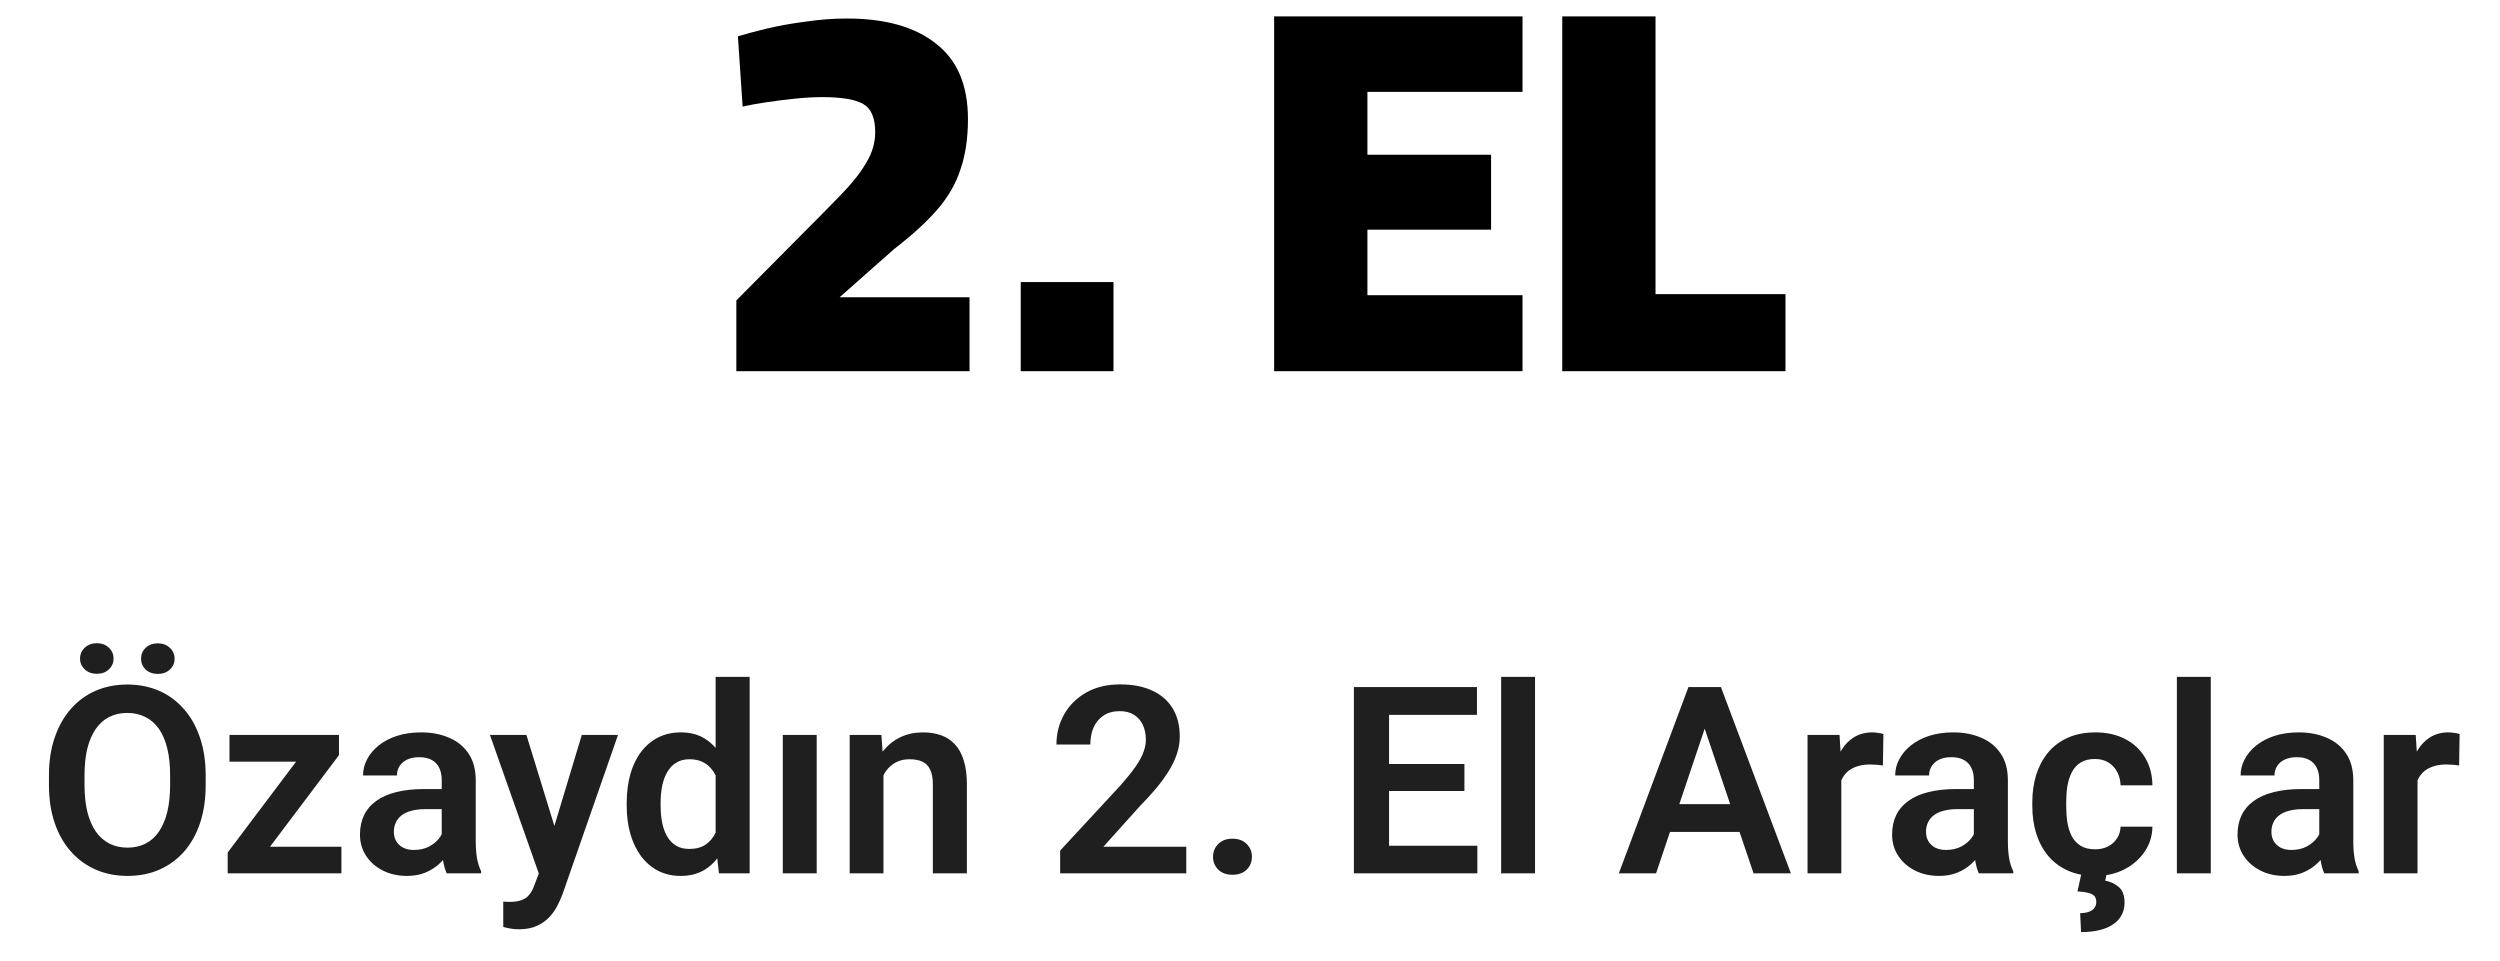
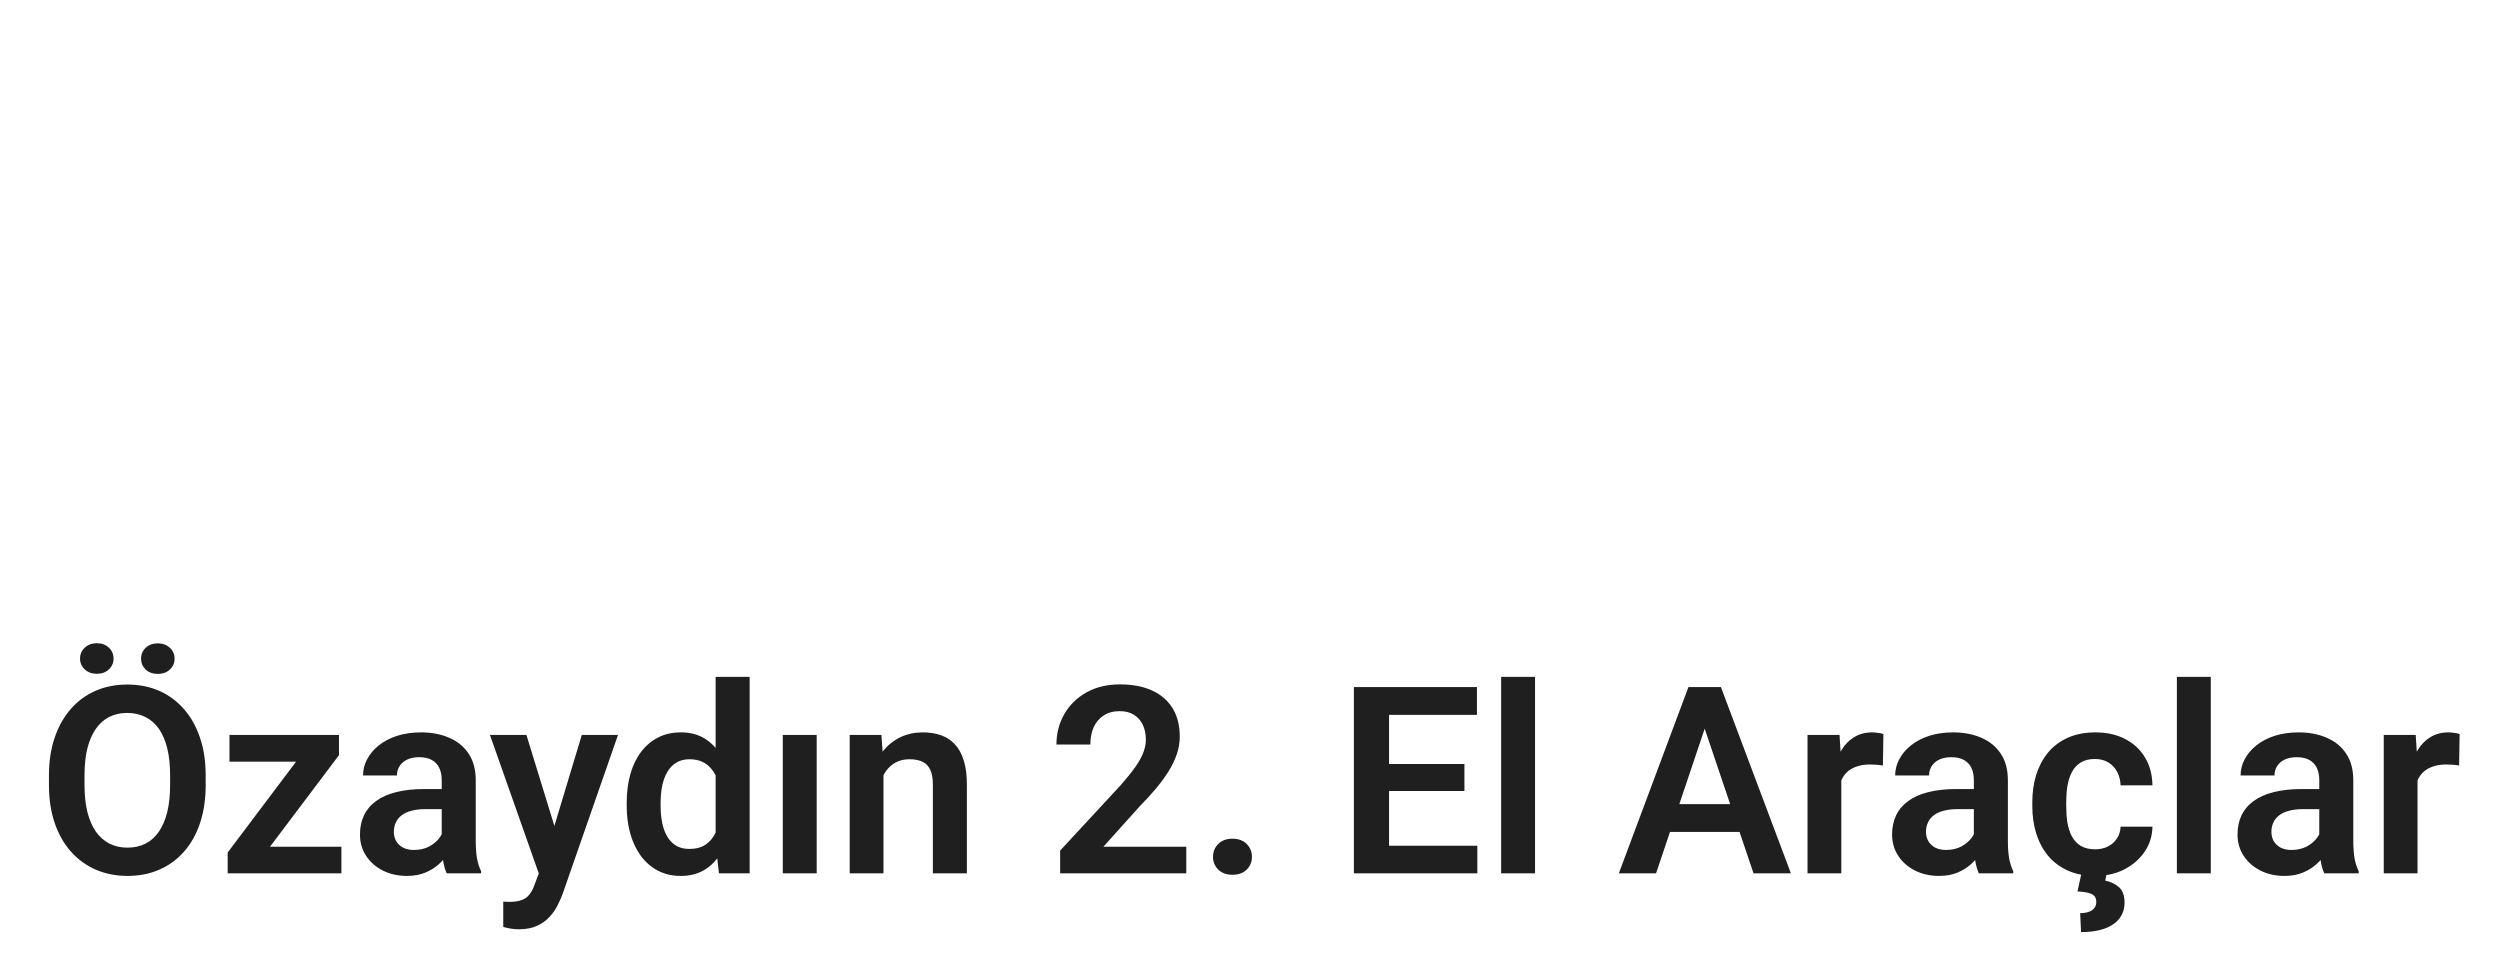
<svg xmlns="http://www.w3.org/2000/svg" width="229" height="88" viewBox="0 0 229 88" fill="none">
-   <path d="M67.449 34V27.52L73.401 21.52C74.841 20.08 76.057 18.848 77.049 17.824C78.073 16.768 78.841 15.792 79.353 14.896C79.897 14 80.169 13.072 80.169 12.112C80.169 10.8 79.801 9.936 79.065 9.52C78.329 9.104 77.081 8.896 75.321 8.896C74.553 8.896 73.705 8.944 72.777 9.04C71.881 9.136 71.001 9.248 70.137 9.376C69.305 9.504 68.601 9.632 68.025 9.76L67.593 3.328C68.329 3.104 69.225 2.864 70.281 2.608C71.369 2.352 72.537 2.144 73.785 1.984C75.065 1.792 76.329 1.696 77.577 1.696C81.097 1.696 83.817 2.464 85.737 4C87.689 5.504 88.665 7.808 88.665 10.912C88.665 12.64 88.441 14.16 87.993 15.472C87.577 16.784 86.873 18.016 85.881 19.168C84.921 20.288 83.593 21.504 81.897 22.816L76.905 27.232H88.809V34H67.449ZM93.499 34V25.84H101.995V34H93.499ZM116.711 34V1.504H139.463V8.416H125.255V14.176H136.583V21.04H125.255V27.04H139.463V34H116.711ZM143.102 34V1.504H151.646V26.944H163.55V34H143.102Z" fill="black" />
  <path d="M18.84 71.035V71.914C18.84 73.203 18.668 74.363 18.324 75.394C17.98 76.418 17.492 77.289 16.859 78.008C16.227 78.727 15.473 79.277 14.598 79.66C13.723 80.043 12.75 80.234 11.68 80.234C10.625 80.234 9.656 80.043 8.773 79.66C7.898 79.277 7.141 78.727 6.5 78.008C5.859 77.289 5.363 76.418 5.012 75.394C4.66 74.363 4.484 73.203 4.484 71.914V71.035C4.484 69.738 4.66 68.578 5.012 67.555C5.363 66.531 5.855 65.66 6.488 64.941C7.121 64.215 7.875 63.66 8.75 63.277C9.633 62.895 10.602 62.703 11.656 62.703C12.727 62.703 13.699 62.895 14.574 63.277C15.449 63.66 16.203 64.215 16.836 64.941C17.477 65.66 17.969 66.531 18.312 67.555C18.664 68.578 18.84 69.738 18.84 71.035ZM15.582 71.914V71.012C15.582 70.082 15.496 69.266 15.324 68.562C15.152 67.852 14.898 67.254 14.562 66.769C14.227 66.285 13.812 65.922 13.32 65.68C12.828 65.43 12.273 65.305 11.656 65.305C11.031 65.305 10.477 65.43 9.992 65.68C9.516 65.922 9.109 66.285 8.773 66.769C8.438 67.254 8.18 67.852 8 68.562C7.828 69.266 7.742 70.082 7.742 71.012V71.914C7.742 72.836 7.828 73.652 8 74.363C8.18 75.074 8.438 75.676 8.773 76.168C9.117 76.652 9.531 77.019 10.016 77.269C10.5 77.519 11.055 77.644 11.68 77.644C12.305 77.644 12.859 77.519 13.344 77.269C13.828 77.019 14.234 76.652 14.562 76.168C14.898 75.676 15.152 75.074 15.324 74.363C15.496 73.652 15.582 72.836 15.582 71.914ZM7.332 60.324C7.332 59.926 7.477 59.594 7.766 59.328C8.055 59.055 8.422 58.918 8.867 58.918C9.32 58.918 9.688 59.055 9.969 59.328C10.258 59.594 10.402 59.926 10.402 60.324C10.402 60.715 10.258 61.047 9.969 61.32C9.688 61.586 9.32 61.719 8.867 61.719C8.422 61.719 8.055 61.586 7.766 61.32C7.477 61.047 7.332 60.715 7.332 60.324ZM12.922 60.336C12.922 59.938 13.062 59.605 13.344 59.34C13.633 59.066 14.004 58.93 14.457 58.93C14.902 58.93 15.27 59.066 15.559 59.34C15.848 59.605 15.992 59.938 15.992 60.336C15.992 60.727 15.848 61.059 15.559 61.332C15.27 61.598 14.902 61.73 14.457 61.73C14.004 61.73 13.633 61.598 13.344 61.332C13.062 61.059 12.922 60.727 12.922 60.336ZM31.273 77.562V80H21.734V77.562H31.273ZM31.051 69.172L22.895 80H20.855V78.09L28.965 67.32H31.051V69.172ZM29.914 67.32V69.769H21.02V67.32H29.914ZM40.461 77.305V71.457C40.461 71.027 40.387 70.656 40.238 70.344C40.09 70.031 39.863 69.789 39.559 69.617C39.254 69.445 38.867 69.359 38.398 69.359C37.984 69.359 37.621 69.43 37.309 69.57C37.004 69.711 36.77 69.91 36.605 70.168C36.441 70.418 36.359 70.707 36.359 71.035H33.254C33.254 70.512 33.379 70.016 33.629 69.547C33.879 69.07 34.234 68.648 34.695 68.281C35.164 67.906 35.723 67.613 36.371 67.402C37.027 67.191 37.762 67.086 38.574 67.086C39.535 67.086 40.391 67.25 41.141 67.578C41.898 67.898 42.492 68.383 42.922 69.031C43.359 69.68 43.578 70.496 43.578 71.481V77.012C43.578 77.644 43.617 78.188 43.695 78.641C43.781 79.086 43.906 79.473 44.07 79.801V80H40.918C40.77 79.68 40.656 79.273 40.578 78.781C40.5 78.281 40.461 77.789 40.461 77.305ZM40.895 72.277L40.918 74.117H38.961C38.477 74.117 38.051 74.168 37.684 74.269C37.316 74.363 37.016 74.504 36.781 74.691C36.547 74.871 36.371 75.09 36.254 75.348C36.137 75.598 36.078 75.883 36.078 76.203C36.078 76.516 36.148 76.797 36.289 77.047C36.438 77.297 36.648 77.496 36.922 77.644C37.203 77.785 37.531 77.856 37.906 77.856C38.453 77.856 38.93 77.746 39.336 77.527C39.742 77.301 40.059 77.027 40.285 76.707C40.512 76.387 40.633 76.082 40.648 75.793L41.539 77.129C41.43 77.449 41.266 77.789 41.047 78.148C40.828 78.508 40.547 78.844 40.203 79.156C39.859 79.469 39.445 79.727 38.961 79.93C38.477 80.133 37.914 80.234 37.273 80.234C36.453 80.234 35.719 80.07 35.07 79.742C34.422 79.414 33.91 78.965 33.535 78.394C33.16 77.824 32.973 77.176 32.973 76.449C32.973 75.777 33.098 75.184 33.348 74.668C33.598 74.152 33.969 73.719 34.461 73.367C34.953 73.008 35.562 72.738 36.289 72.559C37.023 72.371 37.863 72.277 38.809 72.277H40.895ZM49.895 78.594L53.293 67.32H56.609L51.523 81.922C51.406 82.234 51.254 82.574 51.066 82.941C50.887 83.309 50.645 83.656 50.34 83.984C50.035 84.32 49.652 84.594 49.191 84.805C48.738 85.016 48.188 85.121 47.539 85.121C47.258 85.121 47.008 85.102 46.789 85.062C46.57 85.023 46.34 84.973 46.098 84.91V82.59C46.176 82.598 46.266 82.602 46.367 82.602C46.477 82.609 46.57 82.613 46.648 82.613C47.102 82.613 47.477 82.559 47.773 82.449C48.07 82.348 48.309 82.18 48.488 81.945C48.676 81.719 48.832 81.422 48.957 81.055L49.895 78.594ZM48.219 67.32L51.09 76.66L51.594 79.93L49.461 80.316L44.879 67.32H48.219ZM65.551 77.305V62H68.668V80H65.856L65.551 77.305ZM57.406 73.812V73.566C57.406 72.598 57.516 71.719 57.734 70.93C57.961 70.133 58.289 69.449 58.719 68.879C59.148 68.309 59.668 67.867 60.277 67.555C60.895 67.242 61.594 67.086 62.375 67.086C63.133 67.086 63.793 67.238 64.356 67.543C64.926 67.848 65.41 68.281 65.809 68.844C66.215 69.406 66.539 70.074 66.781 70.848C67.023 71.613 67.199 72.457 67.309 73.379V74.047C67.199 74.945 67.023 75.769 66.781 76.519C66.539 77.269 66.215 77.926 65.809 78.488C65.41 79.043 64.926 79.473 64.356 79.777C63.785 80.082 63.117 80.234 62.352 80.234C61.578 80.234 60.883 80.074 60.266 79.754C59.656 79.434 59.137 78.984 58.707 78.406C58.285 77.828 57.961 77.148 57.734 76.367C57.516 75.586 57.406 74.734 57.406 73.812ZM60.512 73.566V73.812C60.512 74.359 60.559 74.871 60.652 75.348C60.746 75.824 60.898 76.246 61.109 76.613C61.32 76.973 61.59 77.254 61.918 77.457C62.254 77.66 62.66 77.762 63.137 77.762C63.746 77.762 64.246 77.629 64.637 77.363C65.035 77.09 65.344 76.719 65.562 76.25C65.781 75.773 65.922 75.238 65.984 74.644V72.805C65.953 72.336 65.871 71.902 65.738 71.504C65.613 71.106 65.434 70.762 65.199 70.473C64.973 70.184 64.691 69.957 64.356 69.793C64.019 69.629 63.621 69.547 63.16 69.547C62.684 69.547 62.277 69.652 61.941 69.863C61.605 70.066 61.332 70.352 61.121 70.719C60.91 71.086 60.754 71.512 60.652 71.996C60.559 72.481 60.512 73.004 60.512 73.566ZM74.809 67.32V80H71.703V67.32H74.809ZM80.926 70.027V80H77.832V67.32H80.738L80.926 70.027ZM80.434 73.203H79.519C79.527 72.281 79.652 71.445 79.894 70.695C80.137 69.945 80.477 69.301 80.914 68.762C81.359 68.223 81.887 67.809 82.496 67.519C83.106 67.231 83.785 67.086 84.535 67.086C85.144 67.086 85.695 67.172 86.188 67.344C86.68 67.516 87.102 67.789 87.453 68.164C87.812 68.539 88.086 69.031 88.273 69.641C88.469 70.242 88.566 70.984 88.566 71.867V80H85.449V71.844C85.449 71.266 85.363 70.809 85.191 70.473C85.027 70.137 84.785 69.898 84.465 69.758C84.152 69.617 83.766 69.547 83.305 69.547C82.828 69.547 82.41 69.644 82.051 69.84C81.699 70.027 81.402 70.289 81.16 70.625C80.926 70.961 80.746 71.348 80.621 71.785C80.496 72.223 80.434 72.695 80.434 73.203ZM108.664 77.562V80H97.109V77.914L102.652 71.926C103.23 71.269 103.688 70.699 104.023 70.215C104.359 69.731 104.598 69.293 104.738 68.902C104.887 68.504 104.961 68.125 104.961 67.766C104.961 67.242 104.867 66.785 104.68 66.394C104.492 65.996 104.219 65.688 103.859 65.469C103.508 65.25 103.074 65.141 102.559 65.141C101.988 65.141 101.5 65.273 101.094 65.539C100.695 65.797 100.391 66.156 100.18 66.617C99.977 67.078 99.875 67.606 99.875 68.199H96.769C96.769 67.191 97.004 66.273 97.473 65.445C97.941 64.609 98.613 63.941 99.488 63.441C100.363 62.941 101.402 62.691 102.605 62.691C103.777 62.691 104.77 62.887 105.582 63.277C106.395 63.66 107.012 64.207 107.434 64.918C107.855 65.629 108.066 66.477 108.066 67.461C108.066 68.008 107.977 68.547 107.797 69.078C107.617 69.609 107.363 70.137 107.035 70.66C106.715 71.176 106.332 71.699 105.887 72.231C105.441 72.762 104.945 73.305 104.398 73.859L101.07 77.562H108.664ZM111.113 78.488C111.113 78.019 111.273 77.625 111.594 77.305C111.914 76.984 112.348 76.824 112.895 76.824C113.441 76.824 113.875 76.984 114.195 77.305C114.516 77.625 114.676 78.019 114.676 78.488C114.676 78.949 114.516 79.34 114.195 79.66C113.875 79.973 113.441 80.129 112.895 80.129C112.348 80.129 111.914 79.973 111.594 79.66C111.273 79.34 111.113 78.949 111.113 78.488ZM135.324 77.469V80H126.254V77.469H135.324ZM127.238 62.938V80H124.016V62.938H127.238ZM134.141 69.981V72.453H126.254V69.981H134.141ZM135.289 62.938V65.481H126.254V62.938H135.289ZM140.609 62V80H137.504V62H140.609ZM156.559 65.527L151.695 80H148.285L154.66 62.938H156.84L156.559 65.527ZM160.625 80L155.738 65.527L155.445 62.938H157.637L164.047 80H160.625ZM160.402 73.66V76.203H151.25V73.66H160.402ZM168.664 69.91V80H165.57V67.32H168.5L168.664 69.91ZM172.52 67.238L172.473 70.121C172.301 70.09 172.105 70.066 171.887 70.051C171.676 70.035 171.477 70.027 171.289 70.027C170.812 70.027 170.395 70.094 170.035 70.227C169.676 70.352 169.375 70.535 169.133 70.777C168.898 71.019 168.719 71.316 168.594 71.668C168.469 72.012 168.398 72.402 168.383 72.84L167.715 72.758C167.715 71.953 167.797 71.207 167.961 70.519C168.125 69.832 168.363 69.231 168.676 68.715C168.988 68.199 169.379 67.801 169.848 67.519C170.324 67.231 170.871 67.086 171.488 67.086C171.66 67.086 171.844 67.102 172.039 67.133C172.242 67.156 172.402 67.191 172.52 67.238ZM180.805 77.305V71.457C180.805 71.027 180.73 70.656 180.582 70.344C180.434 70.031 180.207 69.789 179.902 69.617C179.598 69.445 179.211 69.359 178.742 69.359C178.328 69.359 177.965 69.43 177.652 69.57C177.348 69.711 177.113 69.91 176.949 70.168C176.785 70.418 176.703 70.707 176.703 71.035H173.598C173.598 70.512 173.723 70.016 173.973 69.547C174.223 69.07 174.578 68.648 175.039 68.281C175.508 67.906 176.066 67.613 176.715 67.402C177.371 67.191 178.105 67.086 178.918 67.086C179.879 67.086 180.734 67.25 181.484 67.578C182.242 67.898 182.836 68.383 183.266 69.031C183.703 69.68 183.922 70.496 183.922 71.481V77.012C183.922 77.644 183.961 78.188 184.039 78.641C184.125 79.086 184.25 79.473 184.414 79.801V80H181.262C181.113 79.68 181 79.273 180.922 78.781C180.844 78.281 180.805 77.789 180.805 77.305ZM181.238 72.277L181.262 74.117H179.305C178.82 74.117 178.395 74.168 178.027 74.269C177.66 74.363 177.359 74.504 177.125 74.691C176.891 74.871 176.715 75.09 176.598 75.348C176.48 75.598 176.422 75.883 176.422 76.203C176.422 76.516 176.492 76.797 176.633 77.047C176.781 77.297 176.992 77.496 177.266 77.644C177.547 77.785 177.875 77.856 178.25 77.856C178.797 77.856 179.273 77.746 179.68 77.527C180.086 77.301 180.402 77.027 180.629 76.707C180.855 76.387 180.977 76.082 180.992 75.793L181.883 77.129C181.773 77.449 181.609 77.789 181.391 78.148C181.172 78.508 180.891 78.844 180.547 79.156C180.203 79.469 179.789 79.727 179.305 79.93C178.82 80.133 178.258 80.234 177.617 80.234C176.797 80.234 176.062 80.07 175.414 79.742C174.766 79.414 174.254 78.965 173.879 78.394C173.504 77.824 173.316 77.176 173.316 76.449C173.316 75.777 173.441 75.184 173.691 74.668C173.941 74.152 174.312 73.719 174.805 73.367C175.297 73.008 175.906 72.738 176.633 72.559C177.367 72.371 178.207 72.277 179.152 72.277H181.238ZM191.914 77.797C192.352 77.797 192.742 77.711 193.086 77.539C193.43 77.367 193.703 77.125 193.906 76.812C194.117 76.5 194.23 76.137 194.246 75.723H197.164C197.148 76.582 196.906 77.352 196.438 78.031C195.969 78.711 195.344 79.25 194.562 79.648C193.789 80.039 192.922 80.234 191.961 80.234C190.984 80.234 190.133 80.07 189.406 79.742C188.68 79.414 188.074 78.957 187.59 78.371C187.113 77.785 186.754 77.106 186.512 76.332C186.277 75.559 186.16 74.731 186.16 73.848V73.473C186.16 72.59 186.277 71.762 186.512 70.988C186.754 70.215 187.113 69.535 187.59 68.949C188.074 68.363 188.68 67.906 189.406 67.578C190.133 67.25 190.98 67.086 191.949 67.086C192.973 67.086 193.871 67.285 194.645 67.684C195.426 68.082 196.035 68.644 196.473 69.371C196.918 70.098 197.148 70.953 197.164 71.938H194.246C194.23 71.484 194.129 71.078 193.941 70.719C193.754 70.359 193.488 70.07 193.145 69.852C192.801 69.633 192.383 69.523 191.891 69.523C191.367 69.523 190.93 69.633 190.578 69.852C190.234 70.07 189.965 70.371 189.77 70.754C189.582 71.129 189.449 71.551 189.371 72.019C189.301 72.481 189.266 72.965 189.266 73.473V73.848C189.266 74.363 189.301 74.856 189.371 75.324C189.449 75.793 189.582 76.215 189.77 76.59C189.965 76.957 190.234 77.25 190.578 77.469C190.93 77.688 191.375 77.797 191.914 77.797ZM190.66 80H192.969L192.84 80.668C193.285 80.746 193.691 80.934 194.059 81.231C194.426 81.527 194.609 82.016 194.609 82.695C194.609 83.102 194.523 83.469 194.352 83.797C194.188 84.125 193.938 84.406 193.602 84.641C193.266 84.883 192.848 85.066 192.348 85.191C191.855 85.316 191.281 85.379 190.625 85.379L190.543 83.644C190.824 83.644 191.074 83.609 191.293 83.539C191.52 83.469 191.695 83.356 191.82 83.199C191.953 83.051 192.02 82.859 192.02 82.625C192.02 82.391 191.961 82.207 191.844 82.074C191.727 81.949 191.539 81.852 191.281 81.781C191.031 81.719 190.703 81.676 190.297 81.652L190.66 80ZM202.508 62V80H199.402V62H202.508ZM212.445 77.305V71.457C212.445 71.027 212.371 70.656 212.223 70.344C212.074 70.031 211.848 69.789 211.543 69.617C211.238 69.445 210.852 69.359 210.383 69.359C209.969 69.359 209.605 69.43 209.293 69.57C208.988 69.711 208.754 69.91 208.59 70.168C208.426 70.418 208.344 70.707 208.344 71.035H205.238C205.238 70.512 205.363 70.016 205.613 69.547C205.863 69.07 206.219 68.648 206.68 68.281C207.148 67.906 207.707 67.613 208.355 67.402C209.012 67.191 209.746 67.086 210.559 67.086C211.52 67.086 212.375 67.25 213.125 67.578C213.883 67.898 214.477 68.383 214.906 69.031C215.344 69.68 215.562 70.496 215.562 71.481V77.012C215.562 77.644 215.602 78.188 215.68 78.641C215.766 79.086 215.891 79.473 216.055 79.801V80H212.902C212.754 79.68 212.641 79.273 212.562 78.781C212.484 78.281 212.445 77.789 212.445 77.305ZM212.879 72.277L212.902 74.117H210.945C210.461 74.117 210.035 74.168 209.668 74.269C209.301 74.363 209 74.504 208.766 74.691C208.531 74.871 208.355 75.09 208.238 75.348C208.121 75.598 208.062 75.883 208.062 76.203C208.062 76.516 208.133 76.797 208.273 77.047C208.422 77.297 208.633 77.496 208.906 77.644C209.188 77.785 209.516 77.856 209.891 77.856C210.438 77.856 210.914 77.746 211.32 77.527C211.727 77.301 212.043 77.027 212.27 76.707C212.496 76.387 212.617 76.082 212.633 75.793L213.523 77.129C213.414 77.449 213.25 77.789 213.031 78.148C212.812 78.508 212.531 78.844 212.188 79.156C211.844 79.469 211.43 79.727 210.945 79.93C210.461 80.133 209.898 80.234 209.258 80.234C208.438 80.234 207.703 80.07 207.055 79.742C206.406 79.414 205.895 78.965 205.52 78.394C205.145 77.824 204.957 77.176 204.957 76.449C204.957 75.777 205.082 75.184 205.332 74.668C205.582 74.152 205.953 73.719 206.445 73.367C206.938 73.008 207.547 72.738 208.273 72.559C209.008 72.371 209.848 72.277 210.793 72.277H212.879ZM221.445 69.91V80H218.352V67.32H221.281L221.445 69.91ZM225.301 67.238L225.254 70.121C225.082 70.09 224.887 70.066 224.668 70.051C224.457 70.035 224.258 70.027 224.07 70.027C223.594 70.027 223.176 70.094 222.816 70.227C222.457 70.352 222.156 70.535 221.914 70.777C221.68 71.019 221.5 71.316 221.375 71.668C221.25 72.012 221.18 72.402 221.164 72.84L220.496 72.758C220.496 71.953 220.578 71.207 220.742 70.519C220.906 69.832 221.145 69.231 221.457 68.715C221.77 68.199 222.16 67.801 222.629 67.519C223.105 67.231 223.652 67.086 224.27 67.086C224.441 67.086 224.625 67.102 224.82 67.133C225.023 67.156 225.184 67.191 225.301 67.238Z" fill="#1F1F1F" />
</svg>